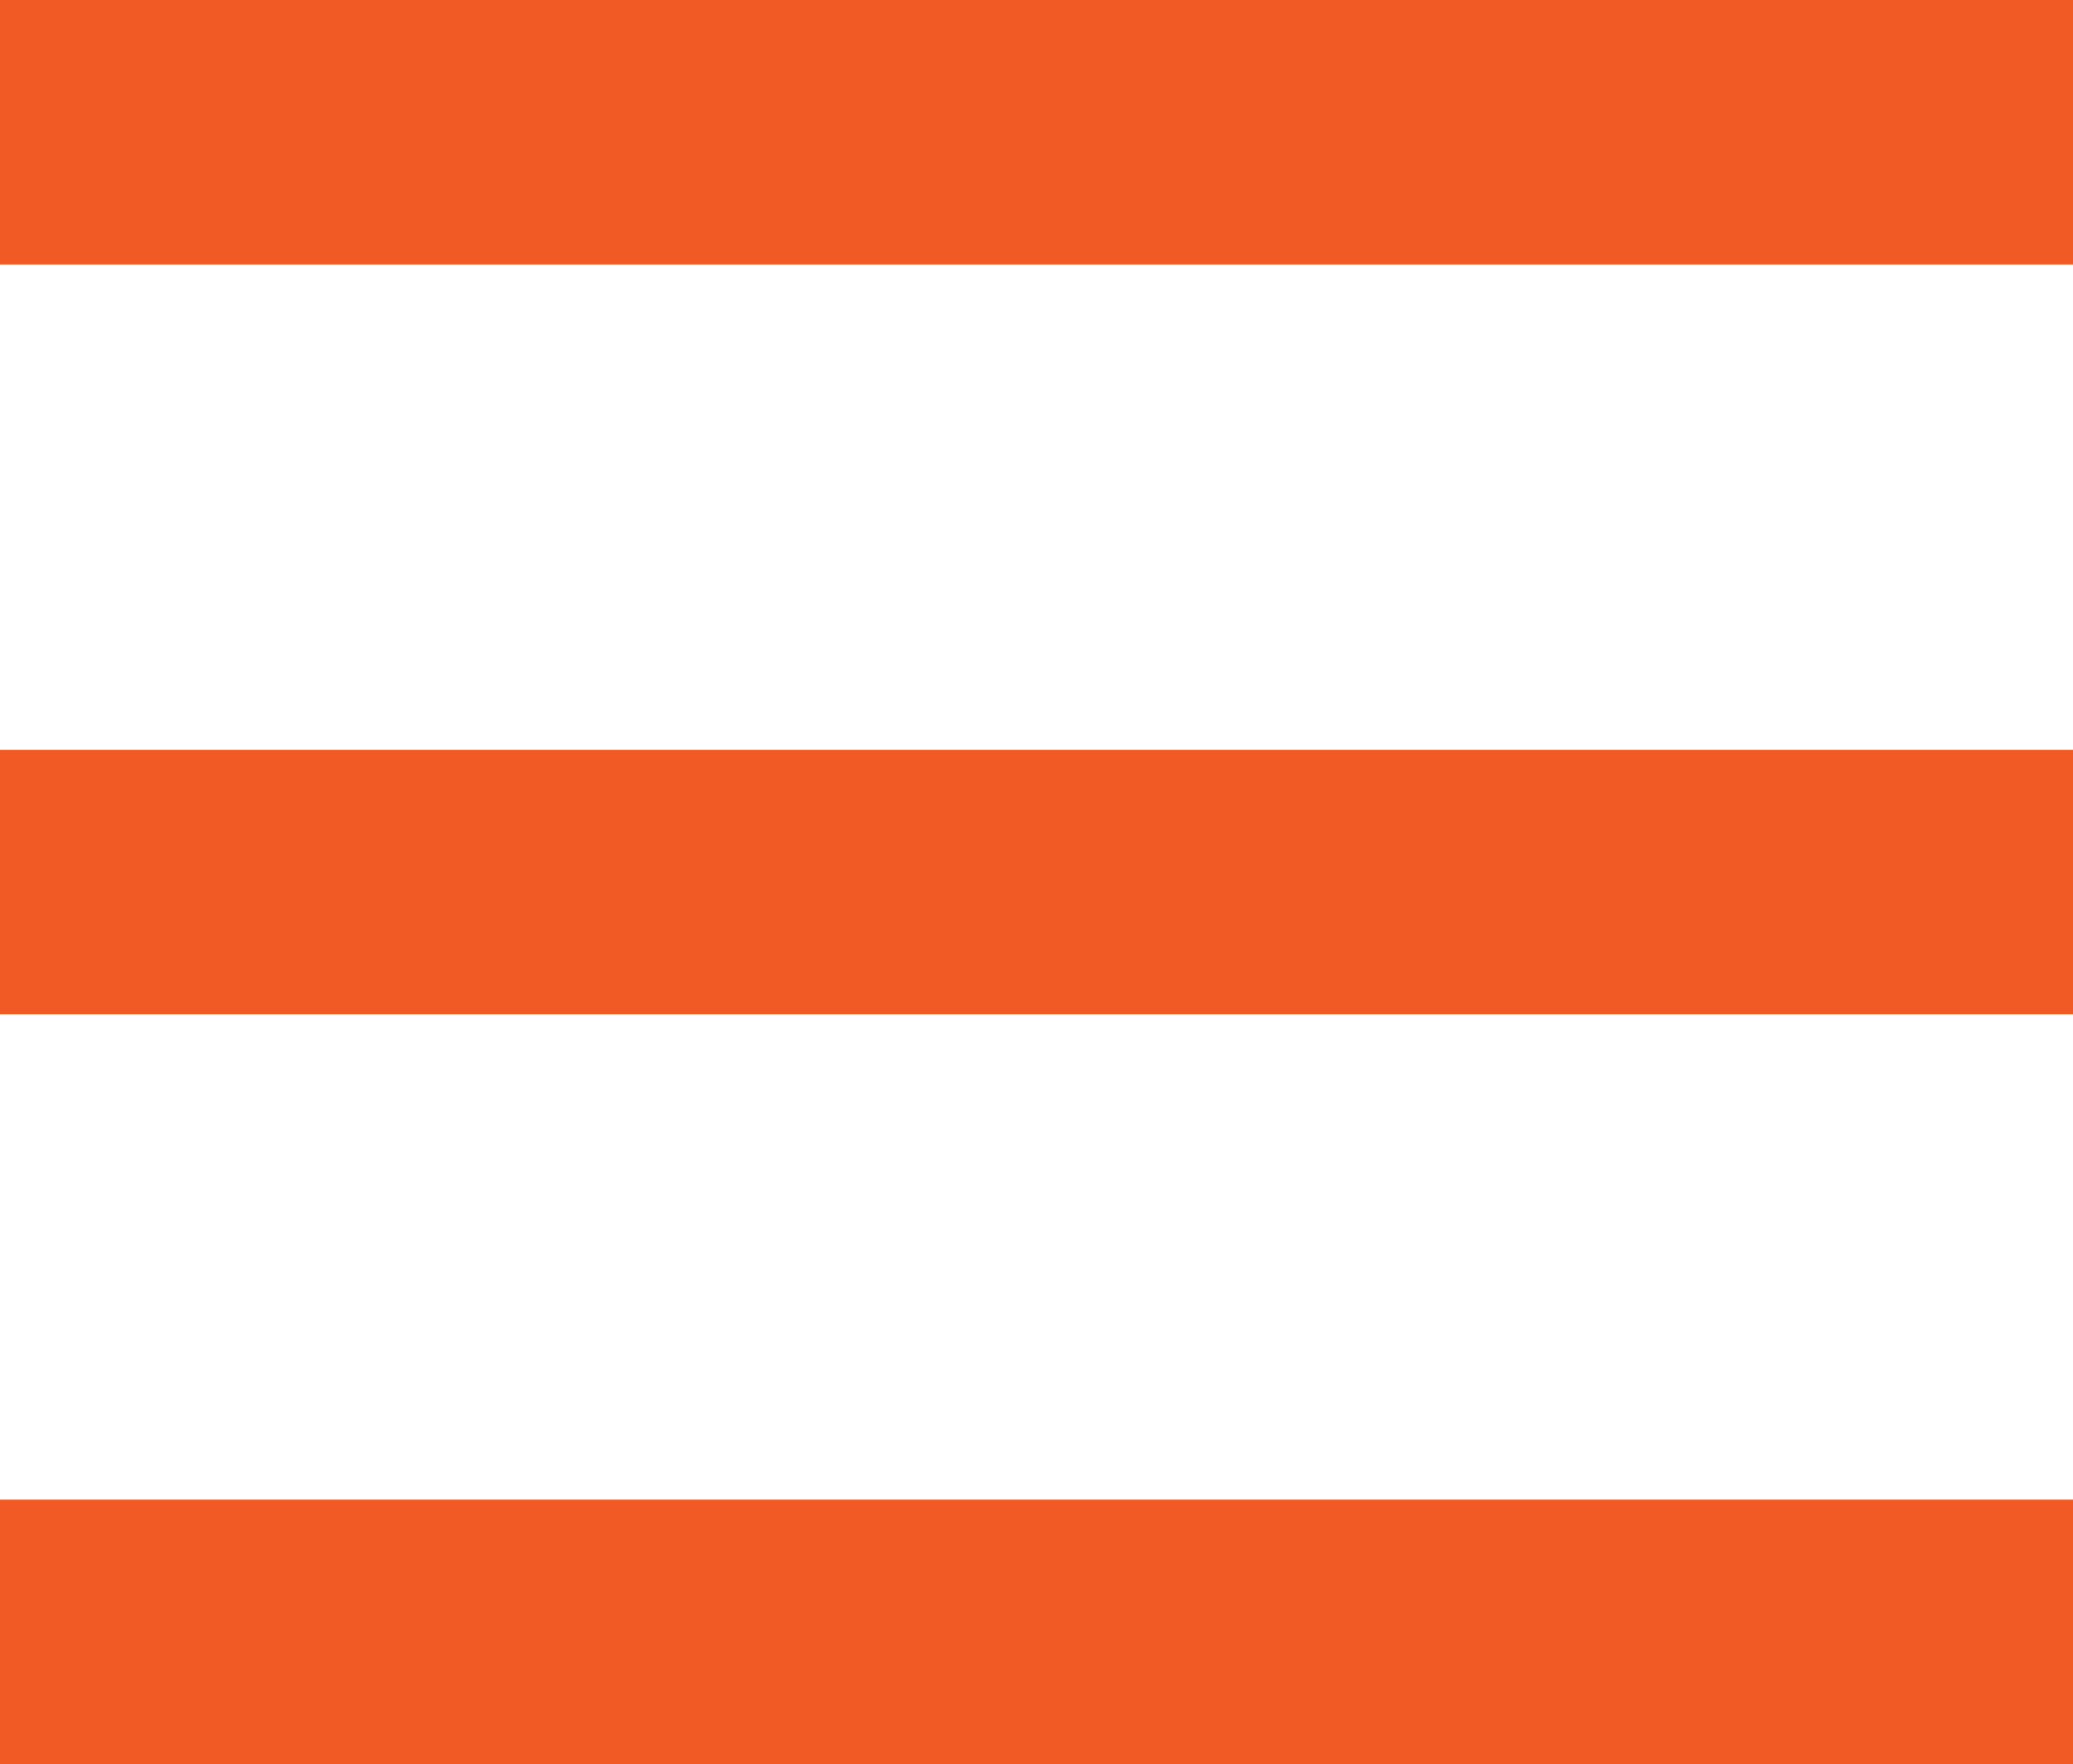
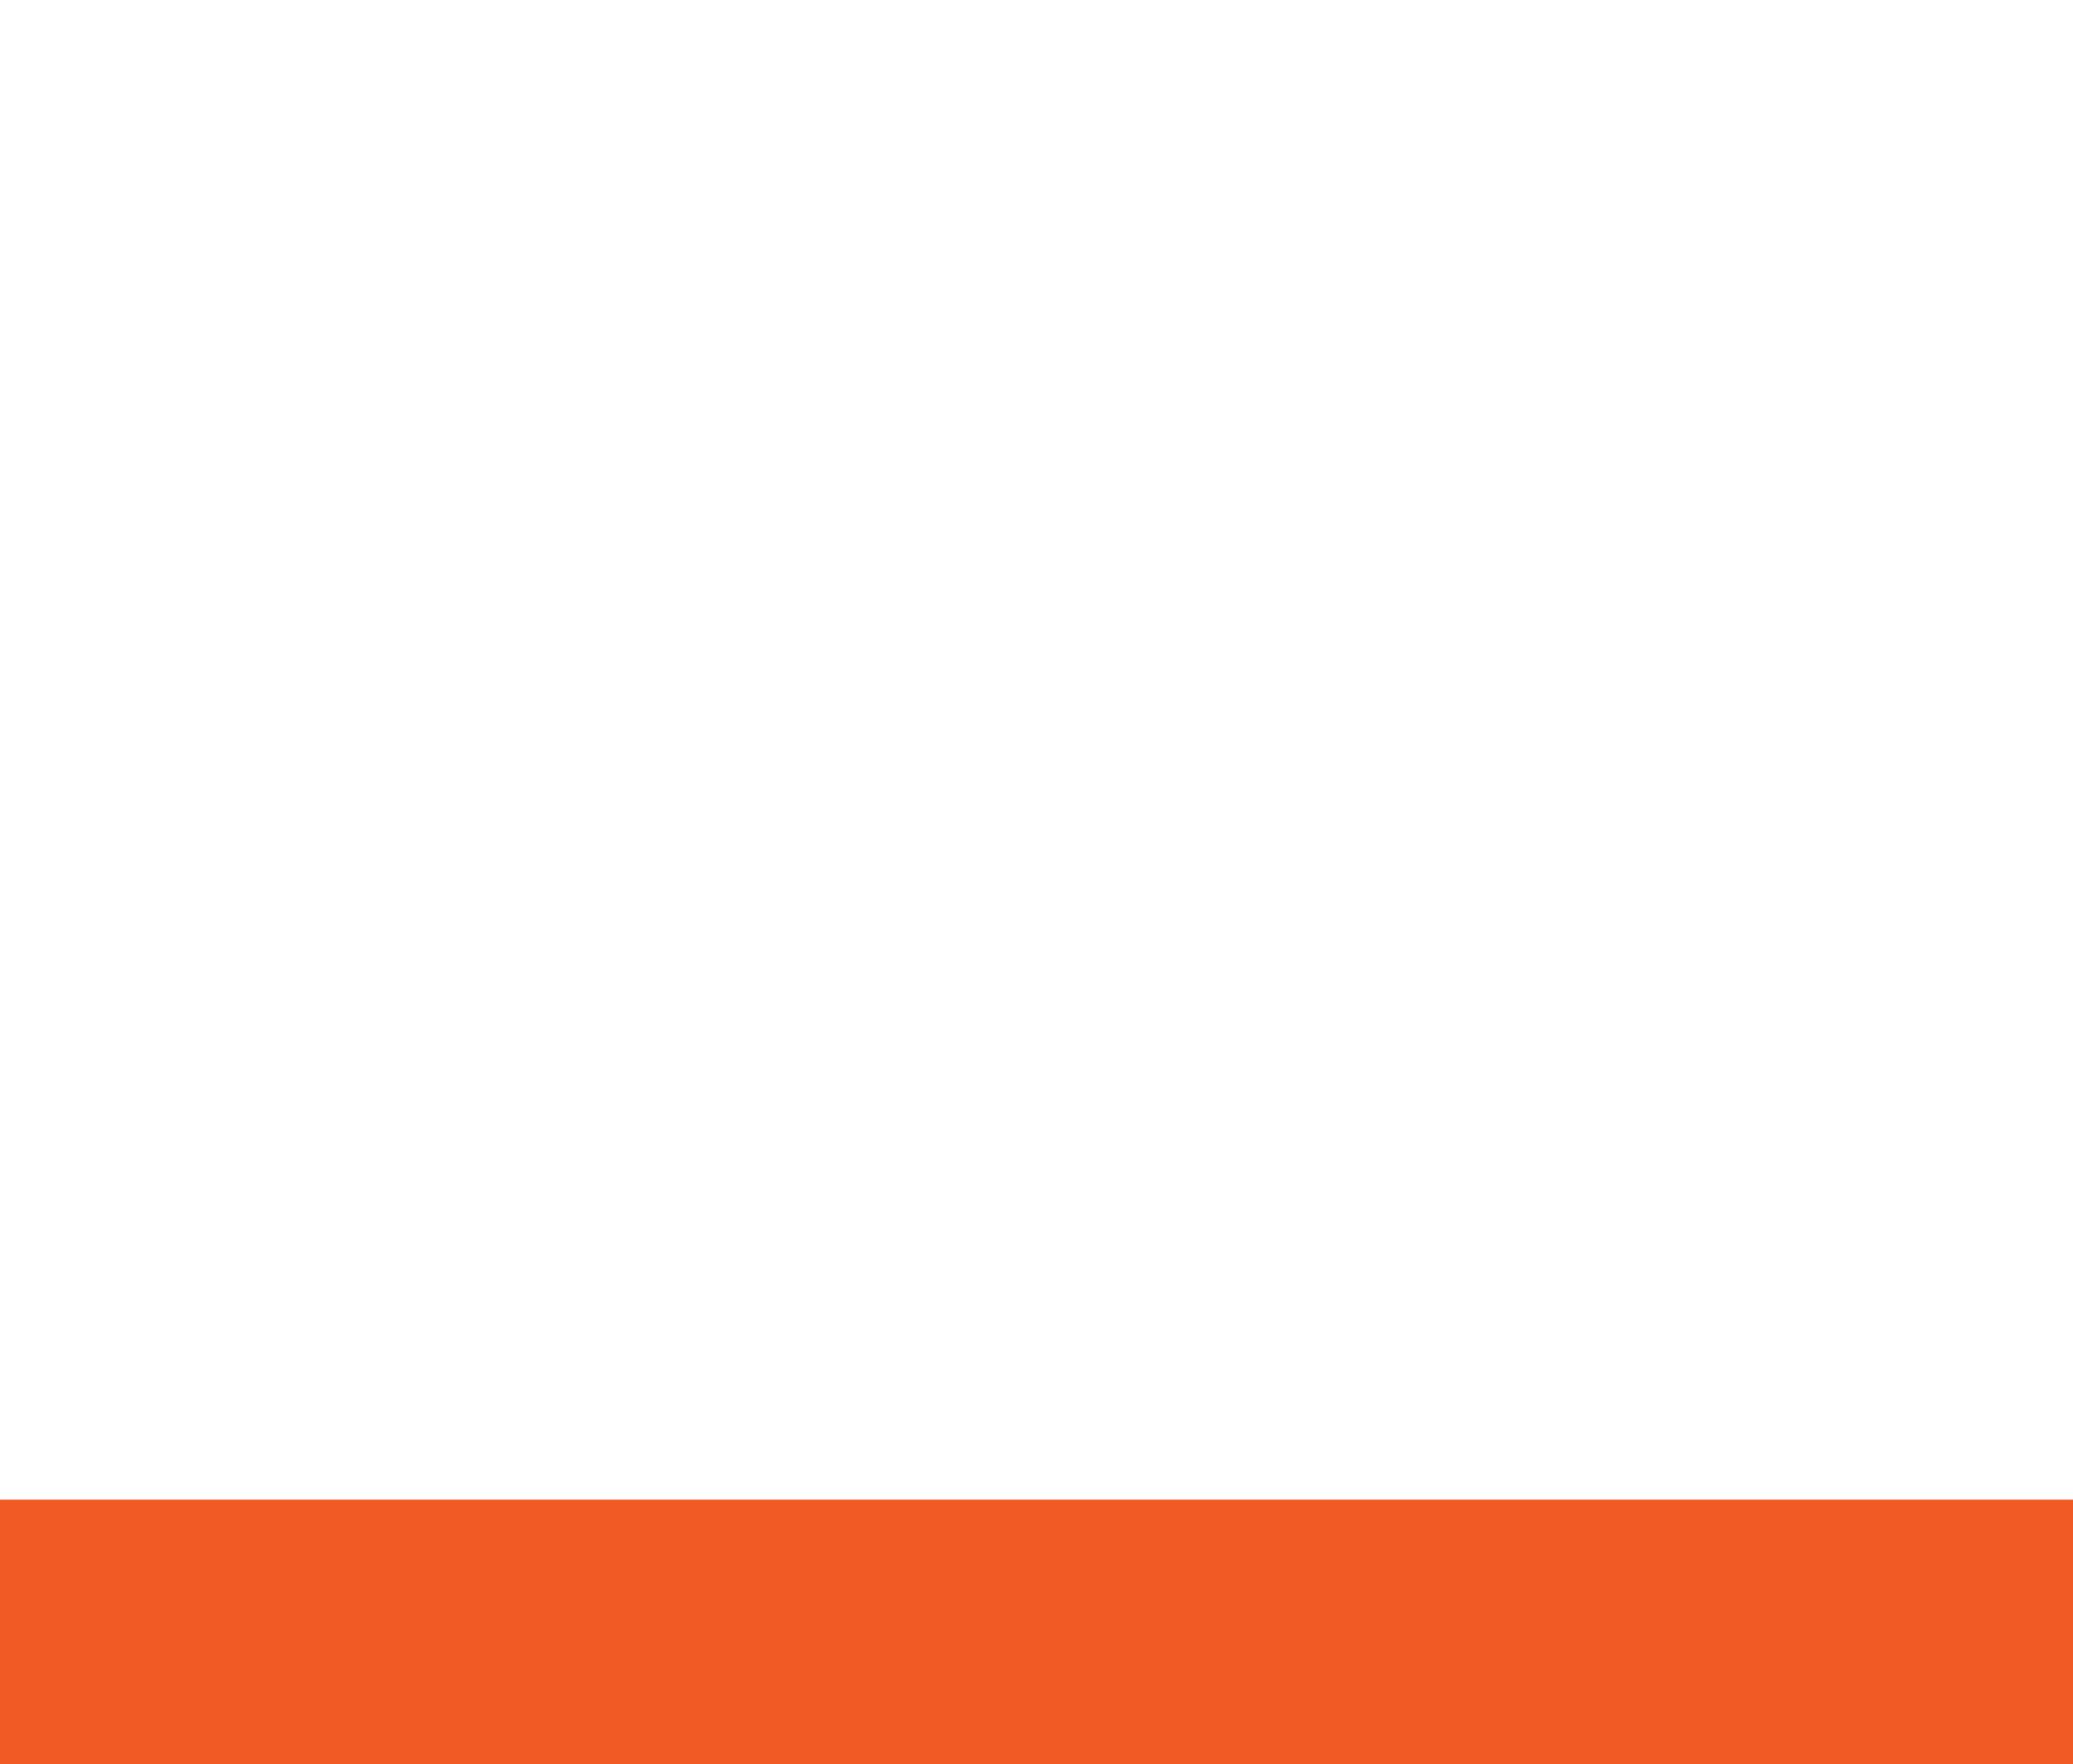
<svg xmlns="http://www.w3.org/2000/svg" id="_レイヤー_2" viewBox="0 0 36.14 30.75">
  <defs>
    <style>.cls-1{fill:#f15a24;}</style>
  </defs>
  <g id="_レイヤー_2-2">
    <g>
-       <rect class="cls-1" width="36.14" height="4.61" />
-       <rect class="cls-1" y="13.07" width="36.14" height="4.61" />
      <rect class="cls-1" y="26.14" width="36.14" height="4.61" />
    </g>
  </g>
</svg>